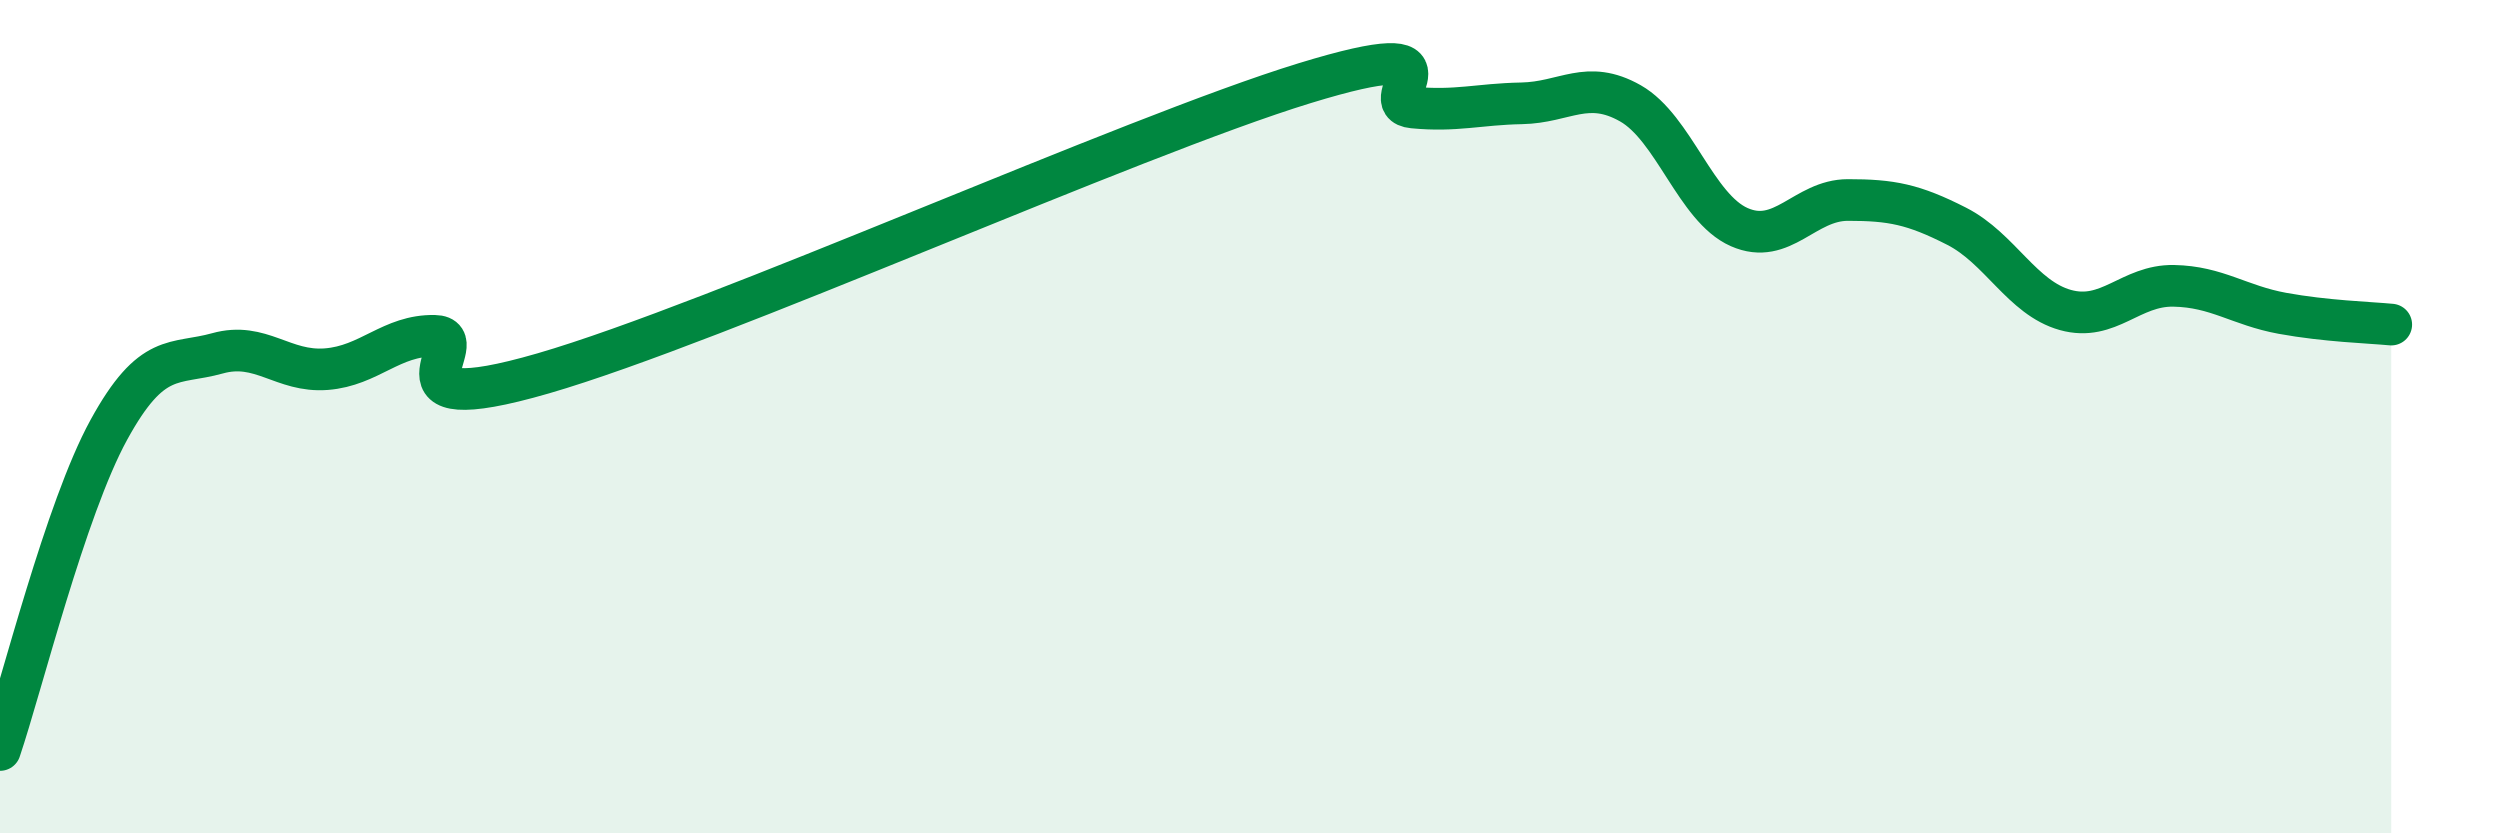
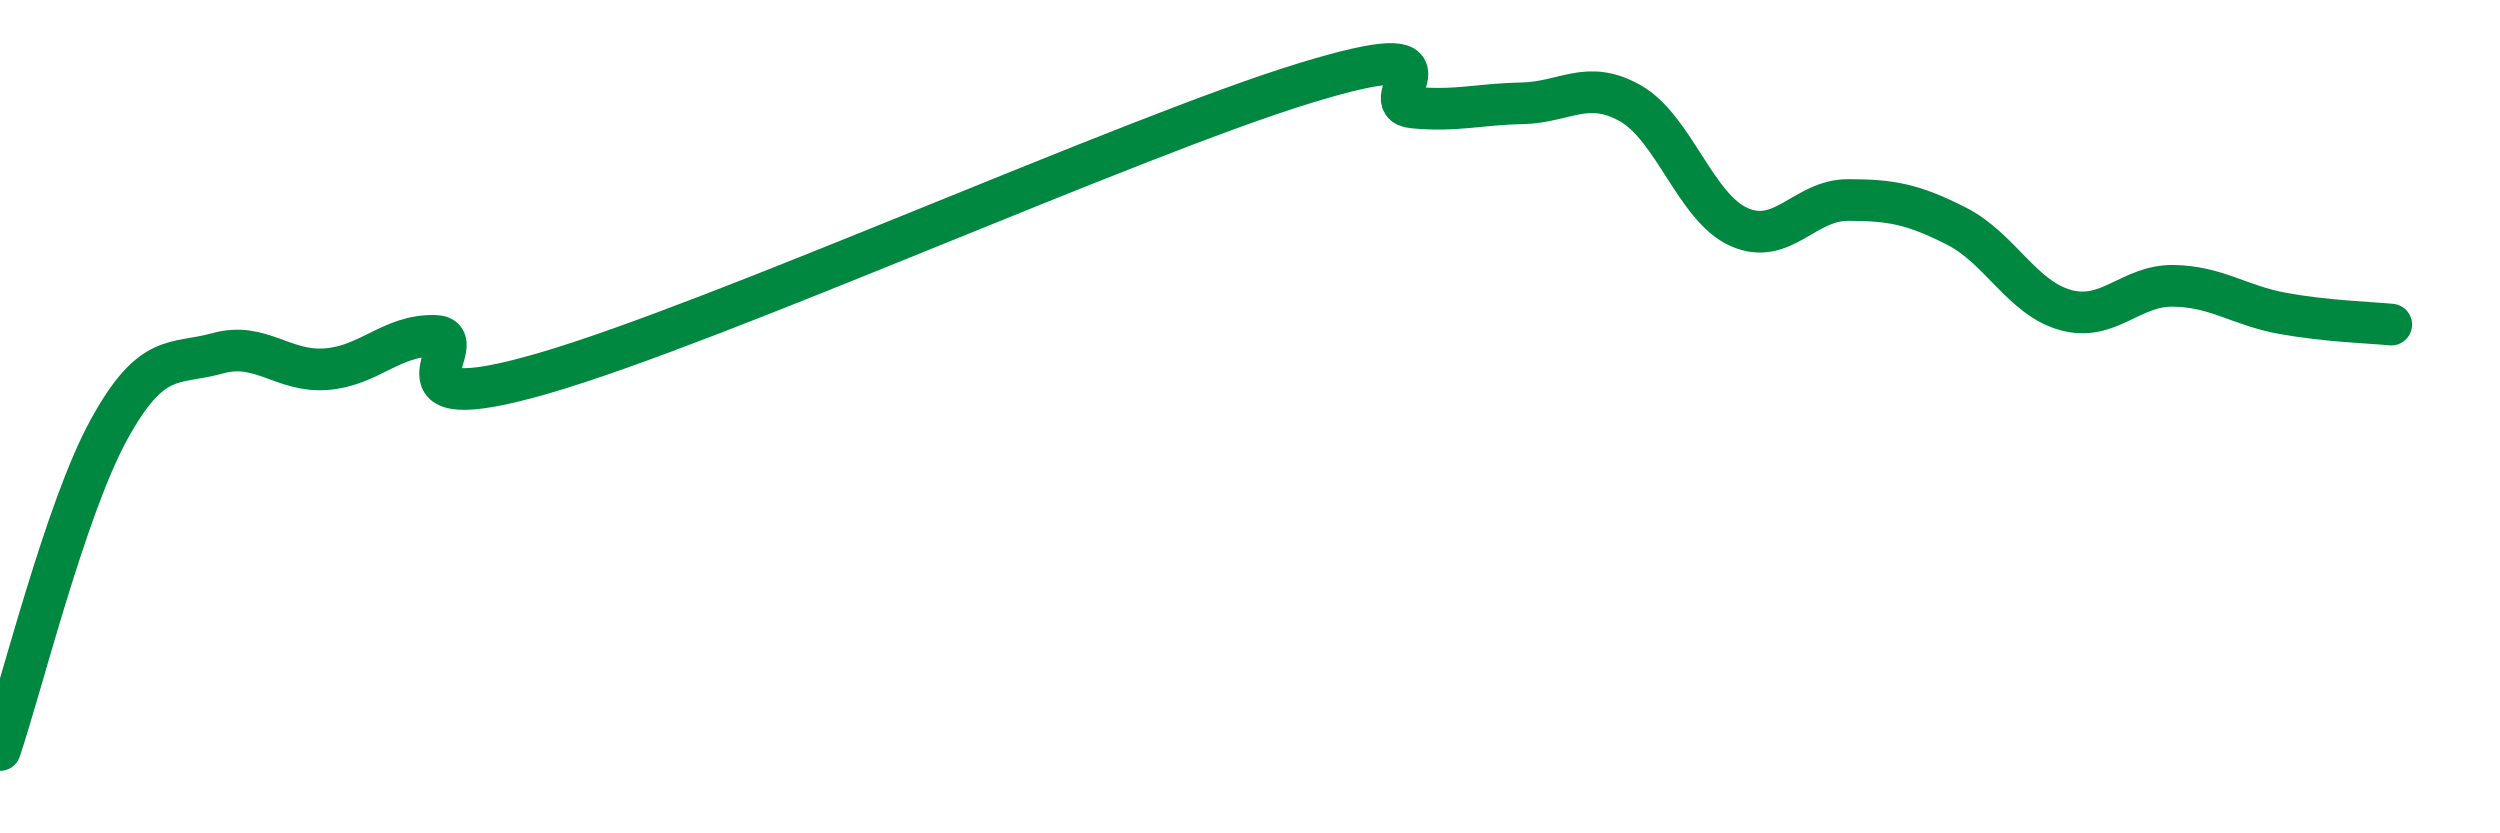
<svg xmlns="http://www.w3.org/2000/svg" width="60" height="20" viewBox="0 0 60 20">
-   <path d="M 0,18 C 0.52,16.46 1.57,12.22 2.61,10.32 C 3.65,8.42 4.18,8.77 5.22,8.48 C 6.26,8.19 6.79,8.94 7.83,8.86 C 8.87,8.78 9.39,8.04 10.43,8.06 C 11.47,8.08 8.87,10.17 13.04,8.96 C 17.21,7.75 27.13,3.28 31.3,2 C 35.47,0.72 32.87,2.48 33.91,2.58 C 34.95,2.68 35.48,2.5 36.52,2.48 C 37.56,2.46 38.09,1.89 39.13,2.48 C 40.17,3.07 40.7,4.99 41.74,5.45 C 42.78,5.91 43.31,4.8 44.35,4.8 C 45.39,4.8 45.92,4.9 46.96,5.43 C 48,5.96 48.53,7.15 49.57,7.44 C 50.61,7.73 51.13,6.84 52.17,6.86 C 53.21,6.88 53.74,7.33 54.78,7.52 C 55.82,7.71 56.87,7.74 57.39,7.79L57.39 20L0 20Z" fill="#008740" opacity="0.1" stroke-linecap="round" stroke-linejoin="round" />
  <path d="M 0,18 C 0.52,16.46 1.57,12.22 2.61,10.32 C 3.65,8.42 4.18,8.77 5.22,8.48 C 6.26,8.19 6.79,8.94 7.83,8.86 C 8.87,8.78 9.39,8.04 10.43,8.06 C 11.47,8.08 8.87,10.17 13.04,8.96 C 17.21,7.75 27.13,3.28 31.3,2 C 35.47,0.72 32.87,2.48 33.91,2.58 C 34.95,2.68 35.48,2.5 36.52,2.48 C 37.56,2.46 38.09,1.89 39.13,2.48 C 40.17,3.07 40.7,4.99 41.74,5.45 C 42.78,5.91 43.31,4.8 44.35,4.8 C 45.39,4.8 45.92,4.9 46.96,5.43 C 48,5.96 48.53,7.15 49.57,7.44 C 50.61,7.73 51.13,6.84 52.17,6.86 C 53.21,6.88 53.74,7.33 54.78,7.52 C 55.82,7.71 56.87,7.74 57.39,7.79" stroke="#008740" stroke-width="1" fill="none" stroke-linecap="round" stroke-linejoin="round" />
</svg>